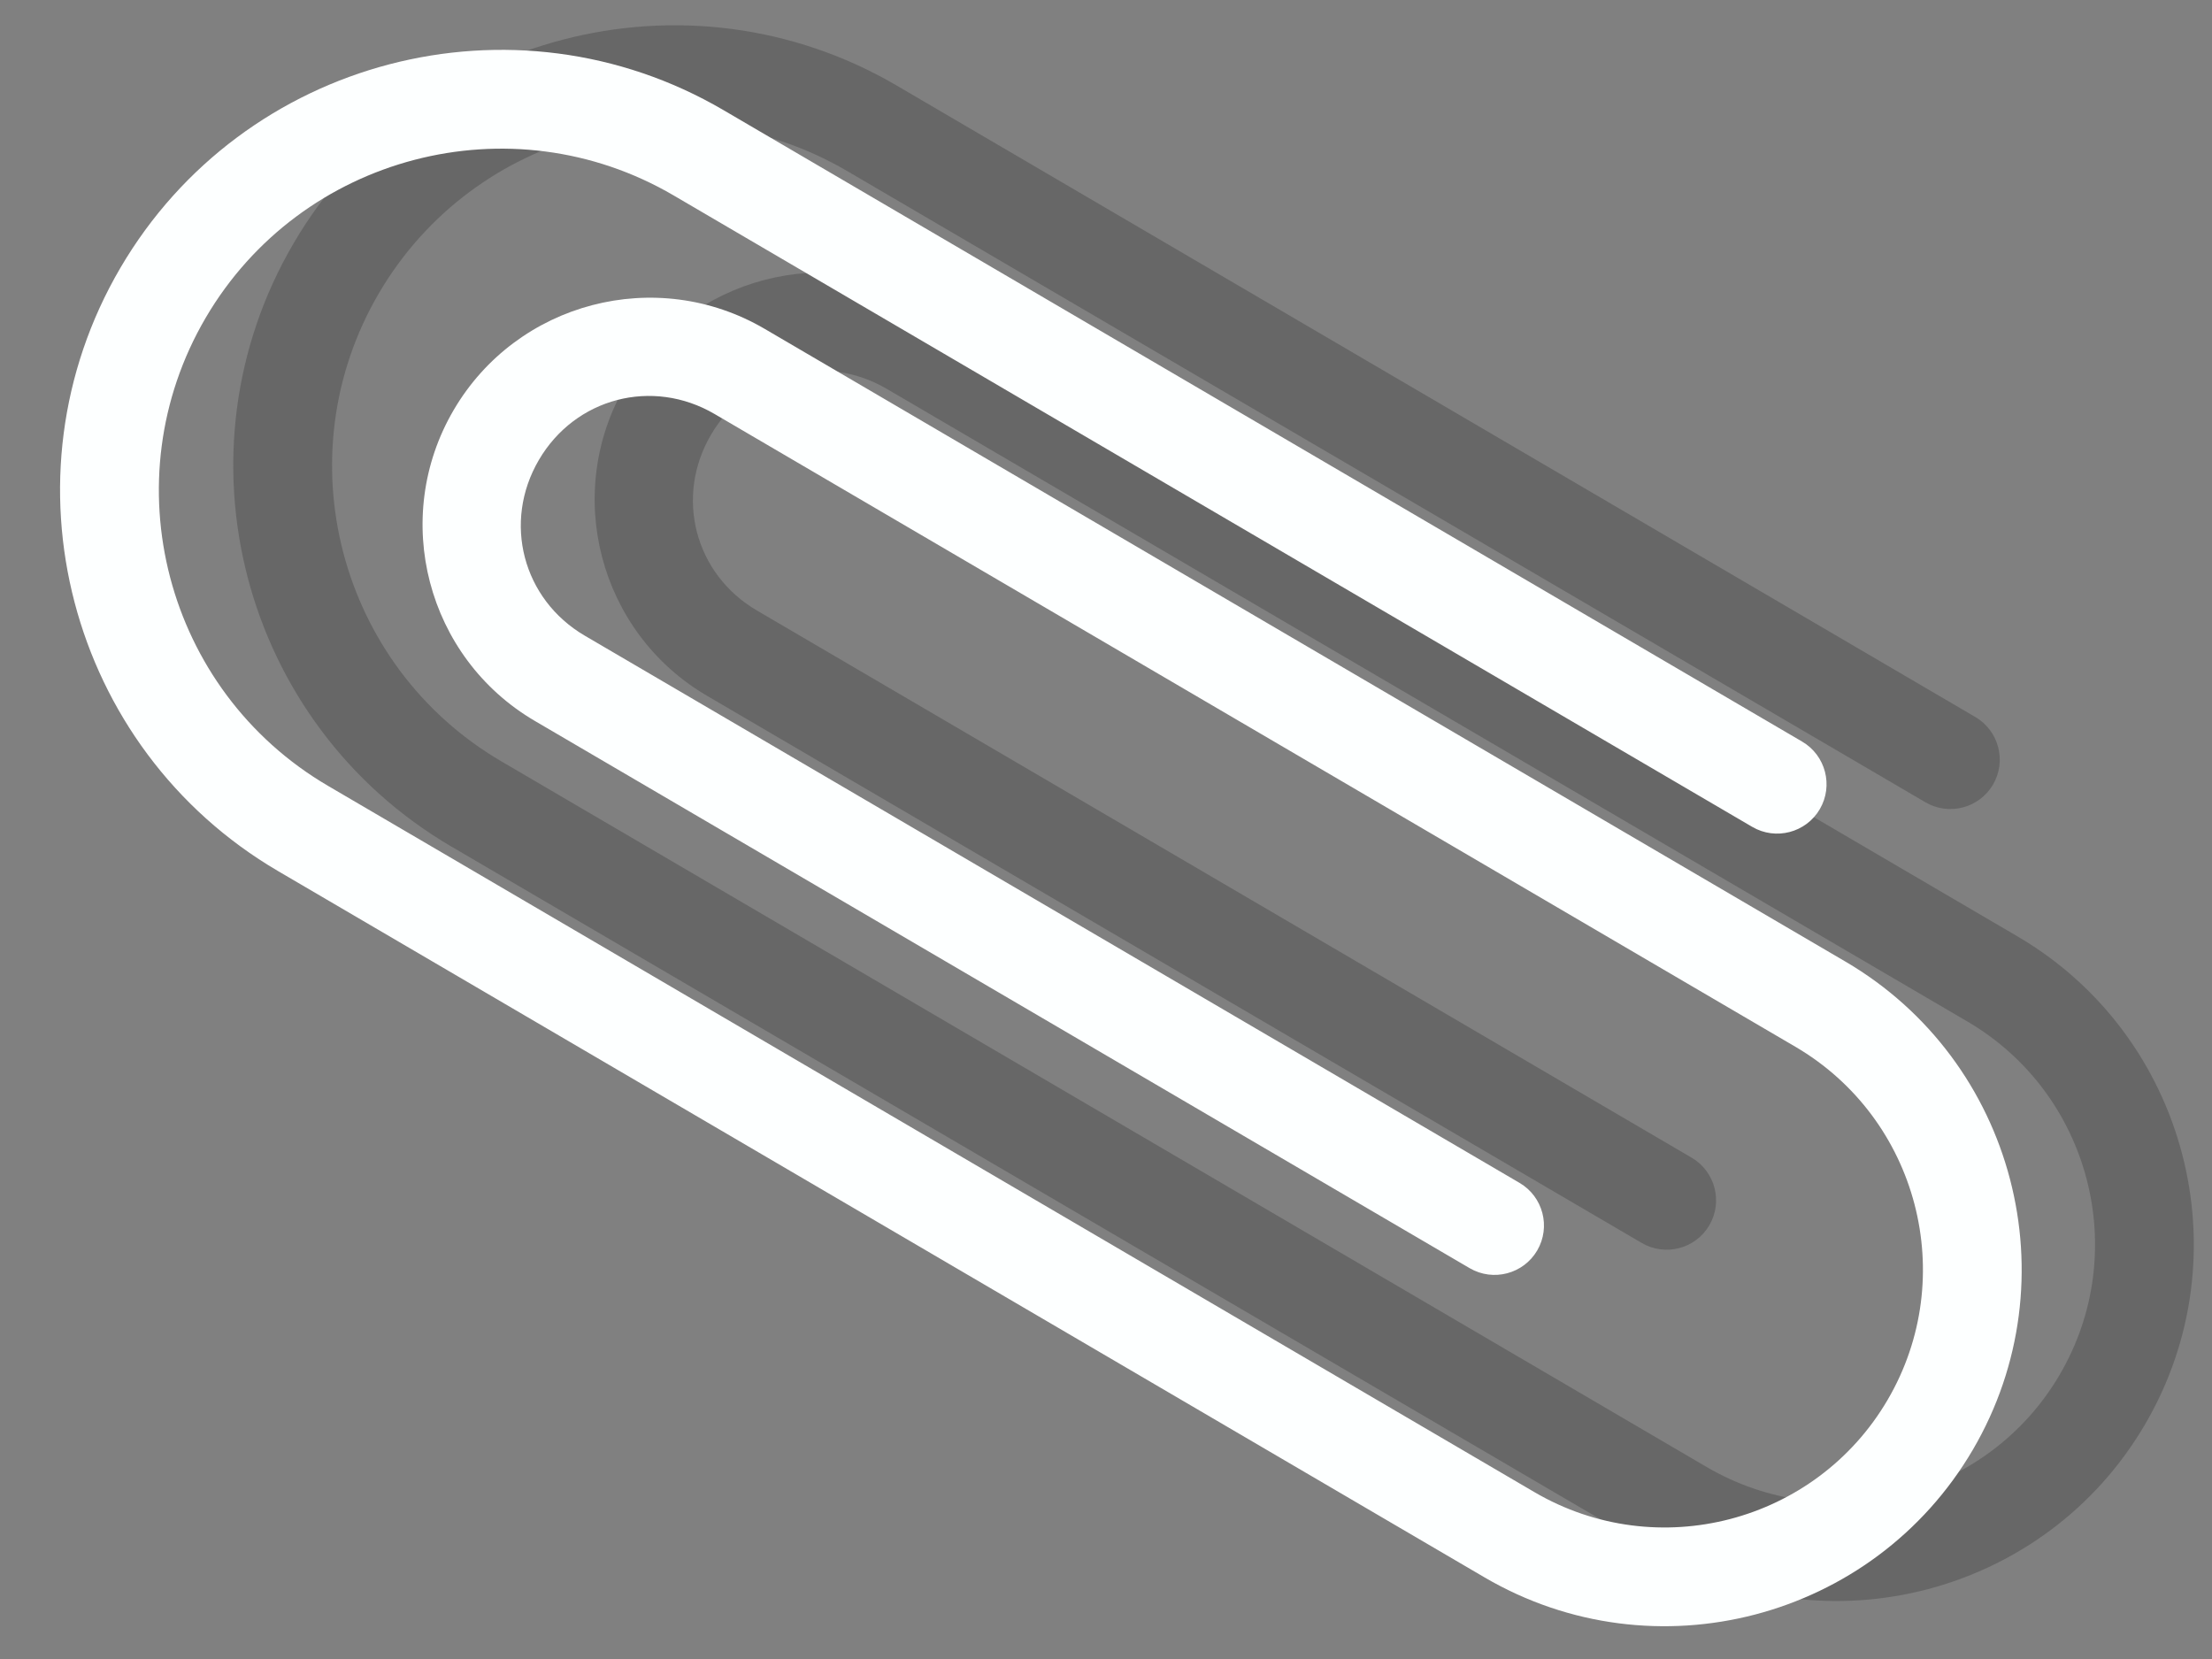
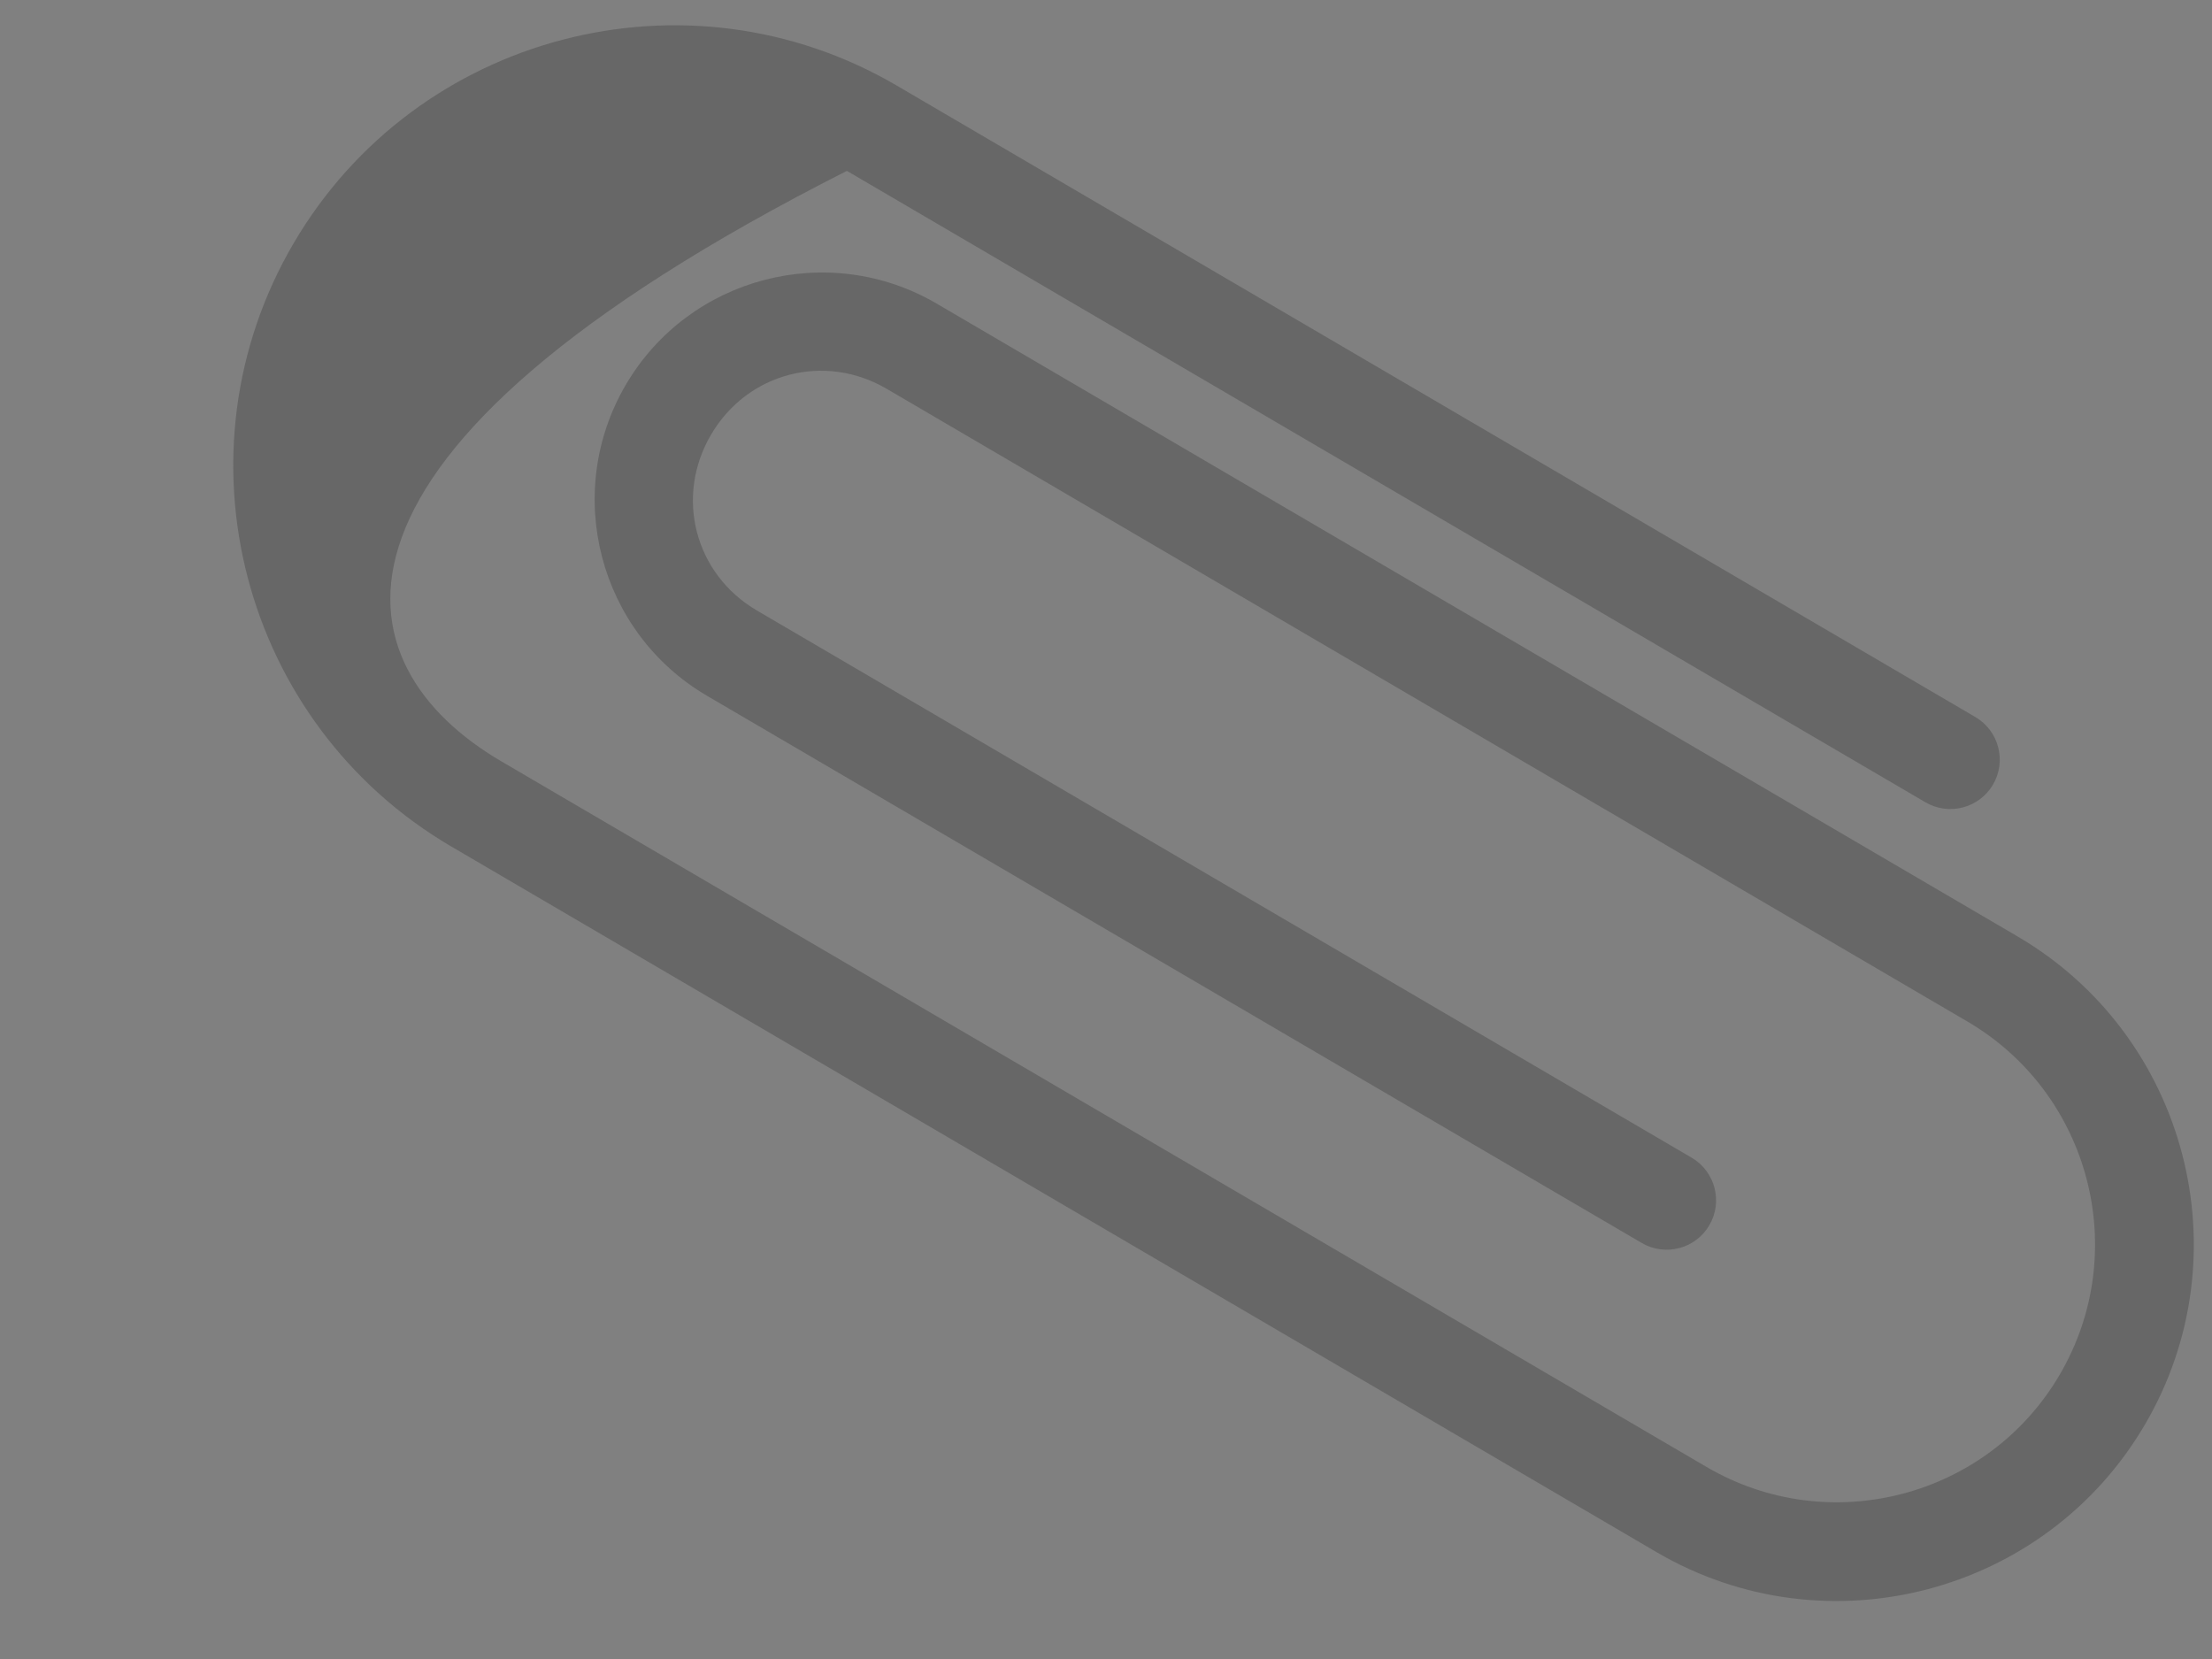
<svg xmlns="http://www.w3.org/2000/svg" width="36px" height="27px" viewBox="0 0 36 27" version="1.1">
  <rect x="0" y="0" width="36" height="27" fill="#808080" stroke="none" />
  <title>Objects/clip</title>
  <desc>Created with Sketch.</desc>
  <g id="Objects/clip" stroke="none" stroke-width="1" fill="none" fill-rule="evenodd">
    <g id="Clip" fill-rule="nonzero">
      <g id="XMLID_7_" opacity="0.3" transform="translate(3, 0)" fill="#2D2D2D">
-         <path d="M31.909,23.184 C30.291,25.948 26.726,26.88 23.962,25.262 L4.345,13.777 C0.931,11.778 -0.221,7.374 1.778,3.96 C3.777,0.546 8.181,-0.606 11.595,1.393 L29.148,11.669 C29.531,11.893 29.66,12.386 29.436,12.769 C29.212,13.152 28.719,13.281 28.336,13.057 L10.783,2.781 C8.134,1.23 4.717,2.124 3.166,4.773 C1.615,7.422 2.509,10.839 5.158,12.39 L24.775,23.875 C26.774,25.045 29.352,24.371 30.522,22.372 C31.692,20.373 31.018,17.795 29.019,16.625 L11.431,6.328 C10.42,5.736 9.163,6.064 8.571,7.076 C7.979,8.088 8.307,9.344 9.319,9.936 L24.531,18.841 C24.914,19.065 25.043,19.558 24.819,19.941 C24.595,20.324 24.102,20.453 23.719,20.229 L8.507,11.324 C6.747,10.294 6.154,8.024 7.184,6.264 C8.214,4.504 10.484,3.911 12.244,4.941 L29.832,15.238 C32.595,16.855 33.528,20.42 31.909,23.184 Z" id="Path" />
+         <path d="M31.909,23.184 C30.291,25.948 26.726,26.88 23.962,25.262 L4.345,13.777 C0.931,11.778 -0.221,7.374 1.778,3.96 C3.777,0.546 8.181,-0.606 11.595,1.393 L29.148,11.669 C29.531,11.893 29.66,12.386 29.436,12.769 C29.212,13.152 28.719,13.281 28.336,13.057 L10.783,2.781 C1.615,7.422 2.509,10.839 5.158,12.39 L24.775,23.875 C26.774,25.045 29.352,24.371 30.522,22.372 C31.692,20.373 31.018,17.795 29.019,16.625 L11.431,6.328 C10.42,5.736 9.163,6.064 8.571,7.076 C7.979,8.088 8.307,9.344 9.319,9.936 L24.531,18.841 C24.914,19.065 25.043,19.558 24.819,19.941 C24.595,20.324 24.102,20.453 23.719,20.229 L8.507,11.324 C6.747,10.294 6.154,8.024 7.184,6.264 C8.214,4.504 10.484,3.911 12.244,4.941 L29.832,15.238 C32.595,16.855 33.528,20.42 31.909,23.184 Z" id="Path" />
      </g>
      <g id="XMLID_15_" fill="#FDFFFF">
-         <path d="M32.108,23.594 C30.49,26.358 26.925,27.29 24.161,25.672 L4.526,14.177 C1.112,12.178 -0.04,7.774 1.959,4.36 C3.958,0.946 8.362,-0.206 11.776,1.793 L29.329,12.069 C29.712,12.293 29.841,12.786 29.617,13.169 C29.393,13.552 28.9,13.681 28.517,13.457 L10.964,3.181 C8.315,1.63 4.898,2.524 3.347,5.173 C1.796,7.822 2.69,11.239 5.339,12.79 L24.974,24.285 C26.973,25.455 29.551,24.781 30.721,22.782 C31.891,20.783 31.217,18.205 29.218,17.035 L11.63,6.738 C10.619,6.146 9.362,6.474 8.77,7.486 C8.178,8.497 8.506,9.754 9.518,10.346 L24.73,19.251 C25.113,19.475 25.242,19.968 25.018,20.351 C24.794,20.734 24.301,20.863 23.918,20.639 L8.706,11.734 C6.946,10.704 6.353,8.434 7.383,6.674 C8.413,4.914 10.683,4.321 12.443,5.351 L30.031,15.648 C32.794,17.264 33.726,20.83 32.108,23.594 Z" id="Path" />
-       </g>
+         </g>
    </g>
  </g>
</svg>